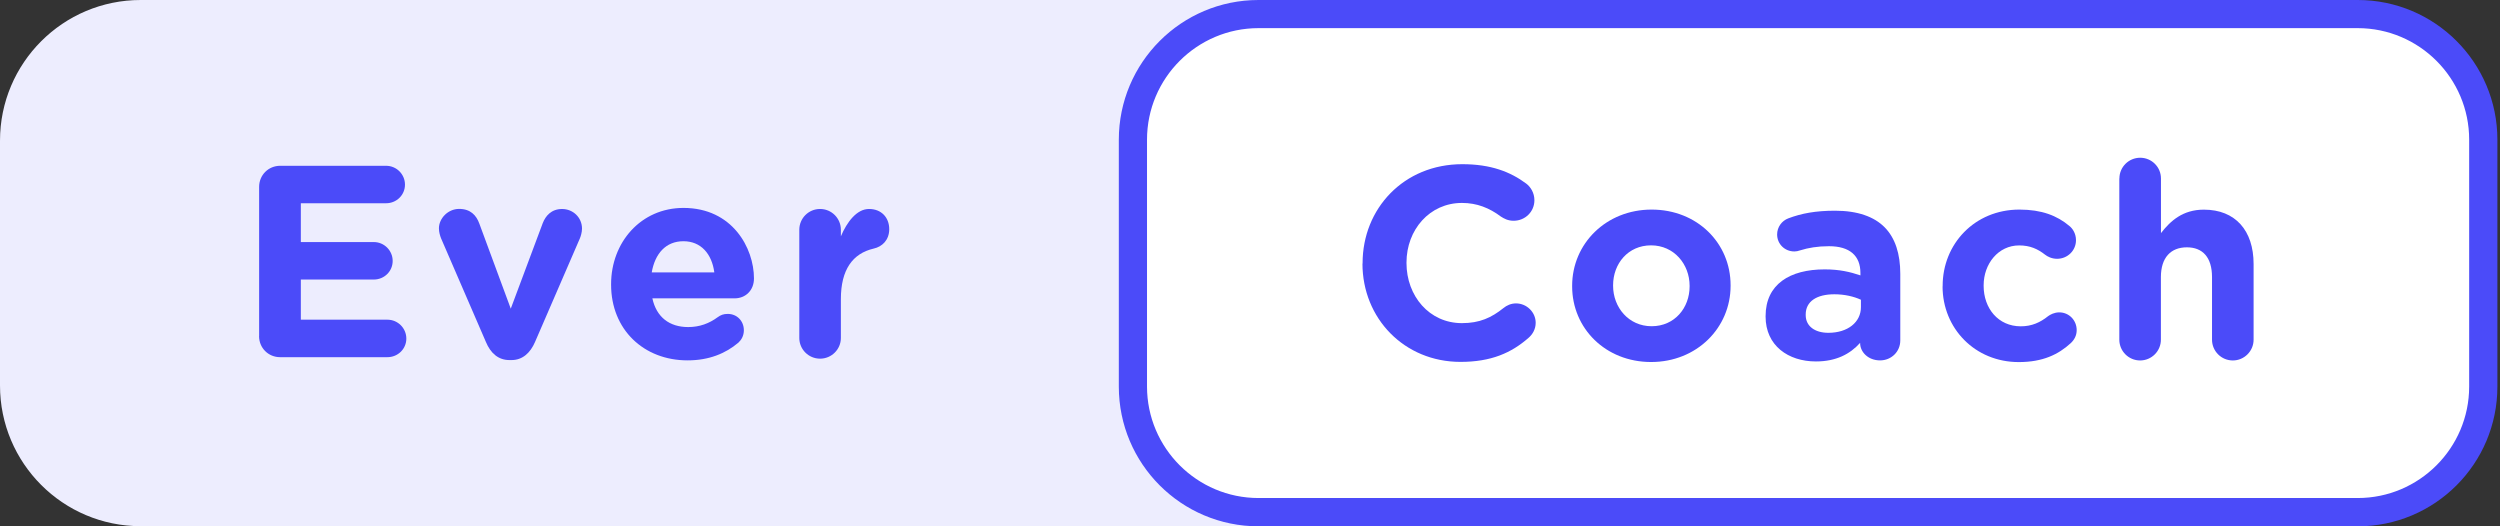
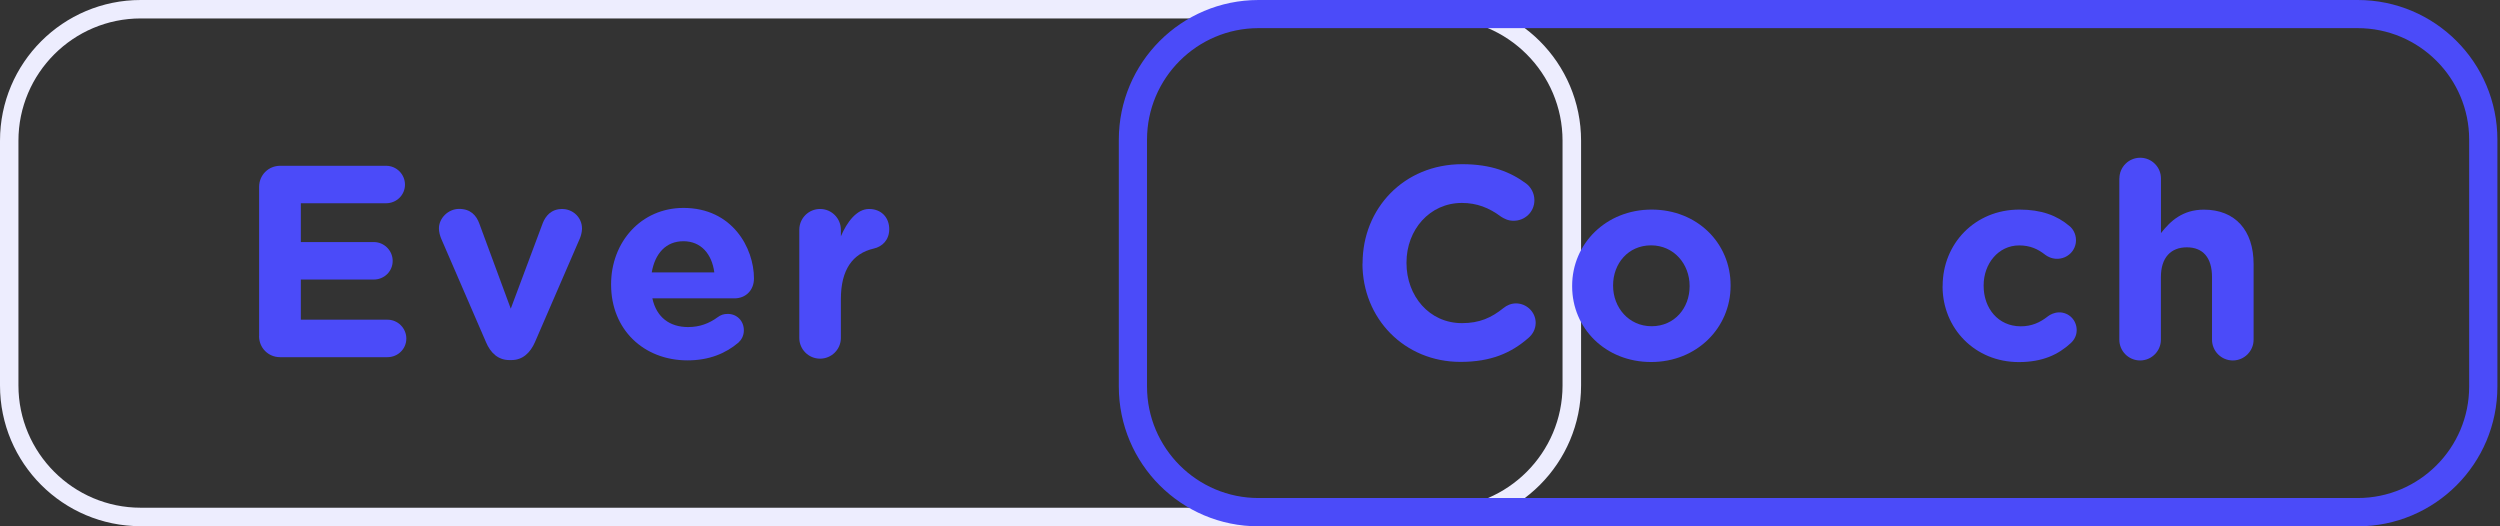
<svg xmlns="http://www.w3.org/2000/svg" width="114" height="24" viewBox="0 0 114 24" fill="none">
  <rect x="0" y="0" width="114" height="24" fill="#333333" stroke="none" />
-   <path d="M6.416 0.423H65.681C68.989 0.423 71.677 3.108 71.677 6.42V17.581C71.677 20.889 68.992 23.578 65.681 23.578H6.416C3.108 23.578 0.419 20.892 0.419 17.581V6.42C0.419 3.112 3.105 0.423 6.416 0.423Z" fill="#EDEDFE" />
  <path d="M65.678 0.841C68.75 0.841 71.252 3.343 71.252 6.416V17.578C71.252 20.65 68.75 23.152 65.678 23.152H6.416C3.343 23.152 0.841 20.65 0.841 17.578V6.416C0.841 3.343 3.343 0.841 6.416 0.841H65.681M65.678 0H6.416C2.873 0 0 2.873 0 6.416V17.578C0 21.121 2.873 23.994 6.416 23.994H65.681C69.224 23.994 72.097 21.121 72.097 17.578V6.416C72.097 2.873 69.224 0 65.681 0H65.678Z" fill="#EDEDFE" />
-   <path d="M107.507 0.642H57.389C54.224 0.642 51.659 3.207 51.659 6.371V17.626C51.659 20.79 54.224 23.355 57.389 23.355H107.507C110.671 23.355 113.236 20.79 113.236 17.626V6.371C113.236 3.207 110.671 0.642 107.507 0.642Z" fill="white" />
  <path d="M107.51 1.283C110.315 1.283 112.594 3.566 112.594 6.368V17.626C112.594 20.431 110.312 22.71 107.51 22.71H57.388C54.584 22.71 52.304 20.428 52.304 17.626V6.368C52.304 3.563 54.587 1.283 57.388 1.283H107.51ZM107.51 0H57.388C53.871 0 51.018 2.853 51.018 6.371V17.629C51.018 21.147 53.868 24 57.388 24H107.51C111.027 24 113.881 21.15 113.881 17.629V6.371C113.881 2.853 111.031 0 107.51 0Z" fill="#4B4BF9" />
  <path d="M62.134 12.024V11.998C62.134 9.518 64.004 7.487 66.68 7.487C67.989 7.487 68.873 7.836 69.595 8.371C69.795 8.522 69.969 8.793 69.969 9.132C69.969 9.654 69.546 10.067 69.021 10.067C68.76 10.067 68.586 9.967 68.447 9.88C67.912 9.48 67.351 9.254 66.664 9.254C65.194 9.254 64.136 10.476 64.136 11.972V11.995C64.136 13.491 65.171 14.735 66.664 14.735C67.473 14.735 68.008 14.487 68.557 14.048C68.705 13.926 68.905 13.835 69.13 13.835C69.617 13.835 70.027 14.235 70.027 14.719C70.027 15.019 69.878 15.254 69.701 15.406C68.918 16.092 67.996 16.502 66.6 16.502C64.033 16.502 62.128 14.519 62.128 12.017L62.134 12.024Z" fill="#4B4BF9" />
  <path d="M71.69 13.058V13.032C71.69 11.114 73.235 9.557 75.314 9.557C77.394 9.557 78.915 11.088 78.915 13.006V13.032C78.915 14.95 77.371 16.508 75.292 16.508C73.212 16.508 71.69 14.973 71.69 13.058ZM77.046 13.058V13.032C77.046 12.049 76.336 11.188 75.288 11.188C74.241 11.188 73.557 12.023 73.557 13.006V13.032C73.557 14.015 74.266 14.876 75.314 14.876C76.362 14.876 77.046 14.041 77.046 13.058Z" fill="#4B4BF9" />
-   <path d="M80.511 14.441V14.415C80.511 12.958 81.621 12.284 83.204 12.284C83.877 12.284 84.361 12.397 84.835 12.558V12.446C84.835 11.662 84.348 11.227 83.403 11.227C82.881 11.227 82.456 11.301 82.094 11.414C81.982 11.453 81.907 11.466 81.82 11.466C81.385 11.466 81.037 11.127 81.037 10.692C81.037 10.356 81.25 10.069 81.546 9.957C82.146 9.731 82.791 9.608 83.677 9.608C84.712 9.608 85.457 9.882 85.931 10.356C86.428 10.853 86.653 11.588 86.653 12.484V15.525C86.653 16.037 86.244 16.434 85.731 16.434C85.183 16.434 84.822 16.047 84.822 15.647V15.634C84.361 16.147 83.726 16.482 82.804 16.482C81.546 16.482 80.511 15.76 80.511 14.438V14.441ZM84.858 14.006V13.668C84.535 13.519 84.109 13.419 83.648 13.419C82.839 13.419 82.34 13.745 82.34 14.341V14.367C82.34 14.88 82.765 15.176 83.374 15.176C84.258 15.176 84.858 14.693 84.858 14.006Z" fill="#4B4BF9" />
  <path d="M88.585 13.058V13.032C88.585 11.127 90.042 9.557 92.086 9.557C93.095 9.557 93.804 9.831 94.365 10.305C94.491 10.405 94.665 10.627 94.665 10.953C94.665 11.427 94.278 11.801 93.804 11.801C93.556 11.801 93.369 11.701 93.256 11.614C92.921 11.352 92.57 11.191 92.073 11.191C91.125 11.191 90.454 12.026 90.454 13.01V13.035C90.454 14.057 91.115 14.88 92.147 14.88C92.647 14.88 93.031 14.706 93.392 14.418C93.492 14.344 93.679 14.244 93.901 14.244C94.349 14.244 94.697 14.605 94.697 15.054C94.697 15.302 94.585 15.502 94.423 15.65C93.862 16.163 93.153 16.511 92.057 16.511C90.052 16.511 88.581 14.967 88.581 13.061L88.585 13.058Z" fill="#4B4BF9" />
  <path d="M96.645 8.138C96.645 7.616 97.07 7.193 97.593 7.193C98.115 7.193 98.54 7.616 98.54 8.138V10.63C98.976 10.069 99.537 9.56 100.497 9.56C101.929 9.56 102.764 10.508 102.764 12.039V15.489C102.764 16.011 102.338 16.437 101.816 16.437C101.294 16.437 100.868 16.014 100.868 15.489V12.636C100.868 11.739 100.446 11.278 99.721 11.278C98.995 11.278 98.537 11.739 98.537 12.636V15.489C98.537 16.011 98.112 16.437 97.589 16.437C97.067 16.437 96.641 16.014 96.641 15.489V8.138H96.645Z" fill="#4B4BF9" />
  <path d="M11.816 15.323V8.52C11.816 7.985 12.239 7.56 12.774 7.56H17.607C18.081 7.56 18.467 7.946 18.467 8.42C18.467 8.894 18.081 9.268 17.607 9.268H13.718V11.038H17.046C17.52 11.038 17.906 11.425 17.906 11.899C17.906 12.373 17.52 12.747 17.046 12.747H13.718V14.578H17.668C18.142 14.578 18.529 14.965 18.529 15.439C18.529 15.913 18.142 16.287 17.668 16.287H12.77C12.235 16.287 11.813 15.865 11.813 15.326L11.816 15.323Z" fill="#4B4BF9" />
  <path d="M23.329 16.419H23.229C22.717 16.419 22.368 16.097 22.159 15.597L20.115 10.874C20.067 10.752 20.015 10.587 20.015 10.413C20.015 9.962 20.424 9.526 20.937 9.526C21.45 9.526 21.72 9.813 21.859 10.2L23.291 14.075L24.748 10.178C24.874 9.852 25.135 9.53 25.631 9.53C26.128 9.53 26.54 9.916 26.54 10.426C26.54 10.59 26.479 10.787 26.441 10.874L24.396 15.597C24.184 16.084 23.835 16.419 23.326 16.419H23.329Z" fill="#4B4BF9" />
  <path d="M31.354 16.433C29.349 16.433 27.866 15.024 27.866 12.983V12.957C27.866 11.052 29.223 9.481 31.167 9.481C33.398 9.481 34.381 11.313 34.381 12.696C34.381 13.244 33.995 13.605 33.498 13.605H29.748C29.935 14.466 30.532 14.914 31.38 14.914C31.902 14.914 32.337 14.75 32.724 14.466C32.863 14.366 32.985 14.314 33.185 14.314C33.611 14.314 33.92 14.64 33.92 15.062C33.92 15.311 33.807 15.498 33.672 15.623C33.085 16.12 32.328 16.433 31.354 16.433ZM32.573 12.422C32.46 11.574 31.963 11 31.164 11C30.364 11 29.868 11.561 29.719 12.422H32.573Z" fill="#4B4BF9" />
  <path d="M36.448 10.477C36.448 9.955 36.87 9.529 37.396 9.529C37.921 9.529 38.344 9.955 38.344 10.477V10.777C38.618 10.129 39.066 9.529 39.627 9.529C40.188 9.529 40.549 9.916 40.549 10.451C40.549 10.951 40.223 11.251 39.84 11.335C38.879 11.56 38.344 12.296 38.344 13.64V15.41C38.344 15.932 37.918 16.355 37.396 16.355C36.873 16.355 36.448 15.932 36.448 15.41V10.477Z" fill="#4B4BF9" />
</svg>